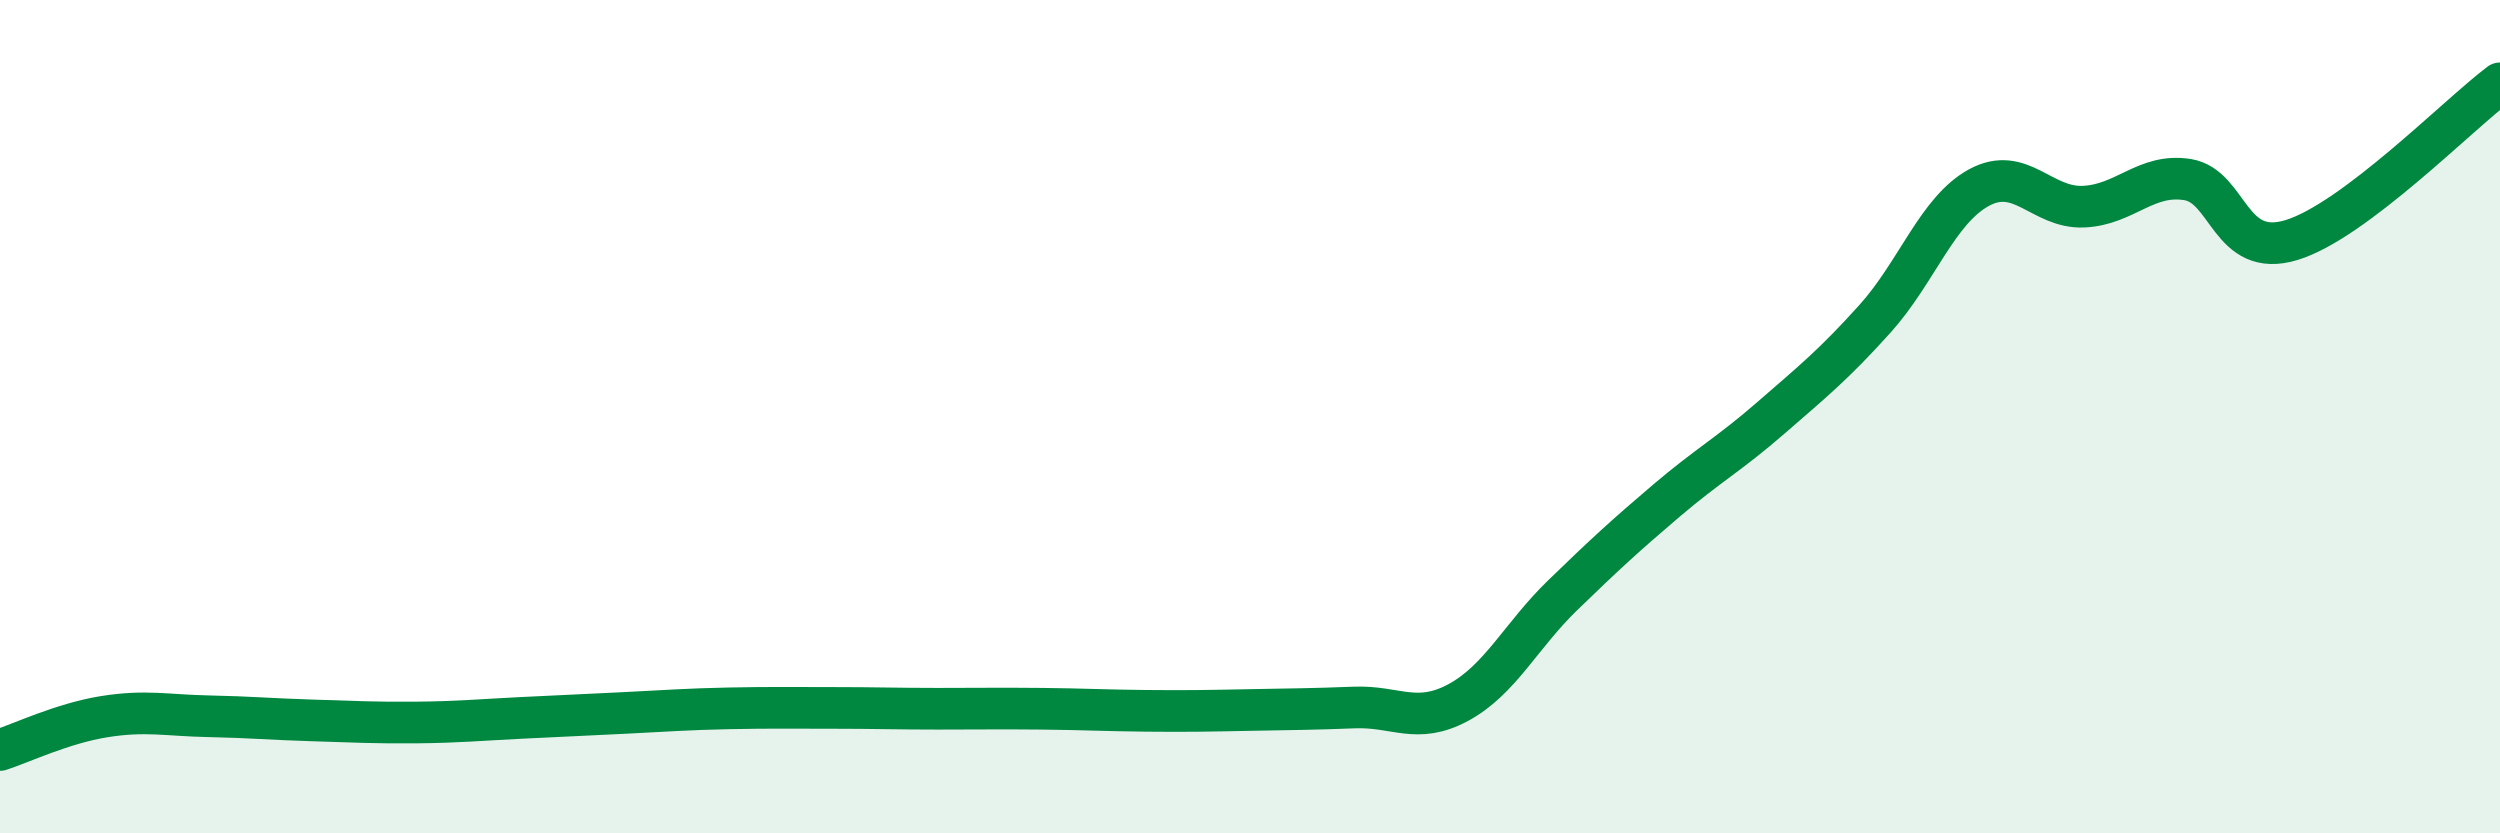
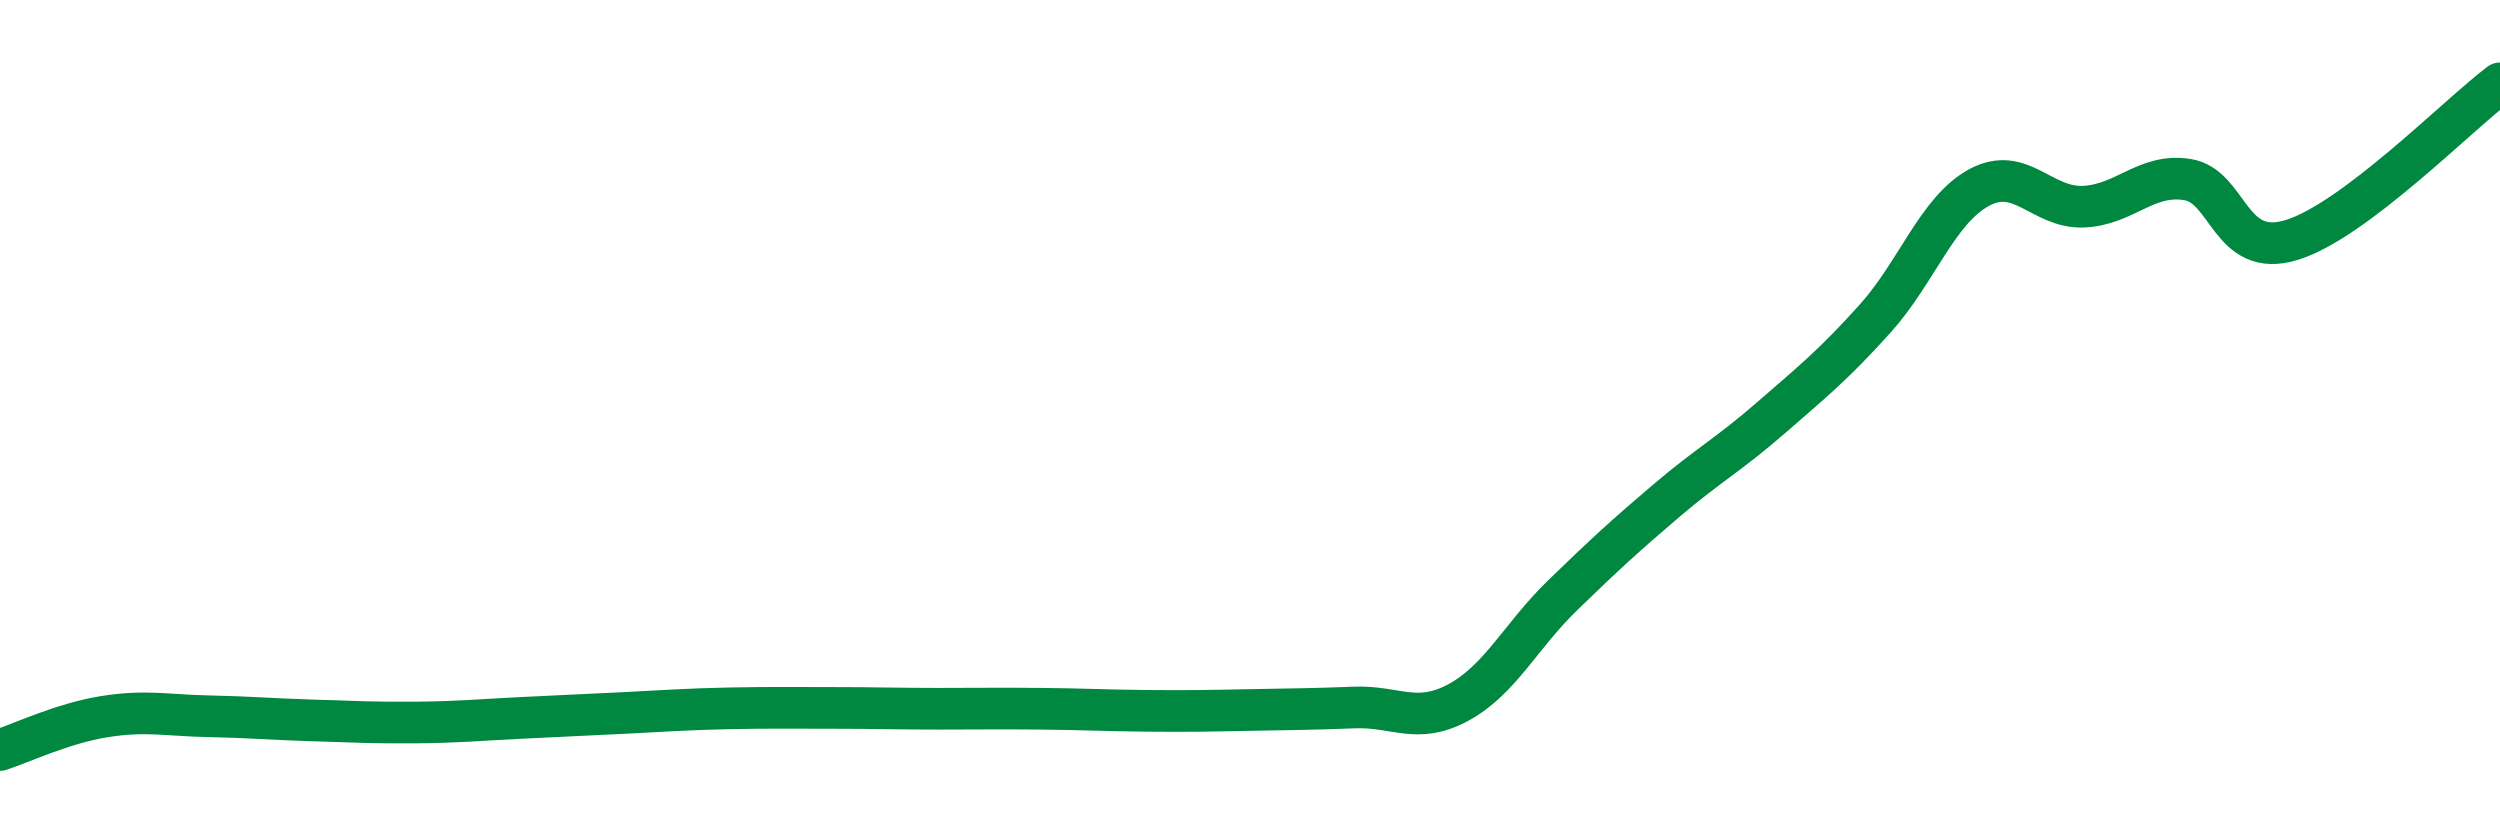
<svg xmlns="http://www.w3.org/2000/svg" width="60" height="20" viewBox="0 0 60 20">
-   <path d="M 0,18 C 0.5,17.84 1.5,17.36 2.5,17.2 C 3.5,17.04 4,17.17 5,17.19 C 6,17.21 6.5,17.26 7.5,17.29 C 8.5,17.32 9,17.35 10,17.34 C 11,17.33 11.5,17.28 12.5,17.23 C 13.5,17.18 14,17.16 15,17.11 C 16,17.06 16.5,17.02 17.5,17 C 18.5,16.98 19,16.99 20,16.99 C 21,16.99 21.5,17.01 22.5,17.01 C 23.5,17.01 24,17 25,17.01 C 26,17.02 26.5,17.05 27.5,17.06 C 28.5,17.07 29,17.06 30,17.04 C 31,17.02 31.5,17.02 32.5,16.98 C 33.5,16.94 34,17.4 35,16.86 C 36,16.32 36.5,15.26 37.5,14.29 C 38.5,13.32 39,12.86 40,12.01 C 41,11.16 41.5,10.9 42.5,10.03 C 43.5,9.16 44,8.76 45,7.65 C 46,6.54 46.5,5.04 47.5,4.5 C 48.5,3.96 49,5 50,4.96 C 51,4.92 51.5,4.15 52.5,4.31 C 53.5,4.47 53.5,6.22 55,5.76 C 56.5,5.3 59,2.75 60,2L60 20L0 20Z" fill="#008740" opacity="0.1" stroke-linecap="round" stroke-linejoin="round" />
  <path d="M 0,18 C 0.5,17.84 1.5,17.36 2.5,17.2 C 3.5,17.04 4,17.17 5,17.19 C 6,17.21 6.5,17.26 7.5,17.29 C 8.5,17.32 9,17.35 10,17.34 C 11,17.33 11.5,17.28 12.5,17.23 C 13.5,17.18 14,17.16 15,17.11 C 16,17.06 16.5,17.02 17.5,17 C 18.5,16.98 19,16.99 20,16.99 C 21,16.99 21.5,17.01 22.5,17.01 C 23.5,17.01 24,17 25,17.01 C 26,17.02 26.5,17.05 27.5,17.06 C 28.5,17.07 29,17.06 30,17.04 C 31,17.02 31.5,17.02 32.5,16.98 C 33.5,16.94 34,17.4 35,16.86 C 36,16.32 36.5,15.26 37.5,14.29 C 38.5,13.32 39,12.86 40,12.01 C 41,11.16 41.5,10.9 42.5,10.03 C 43.5,9.16 44,8.76 45,7.65 C 46,6.54 46.5,5.04 47.5,4.5 C 48.5,3.96 49,5 50,4.96 C 51,4.92 51.5,4.15 52.5,4.31 C 53.5,4.47 53.5,6.22 55,5.76 C 56.5,5.3 59,2.75 60,2" stroke="#008740" stroke-width="1" fill="none" stroke-linecap="round" stroke-linejoin="round" />
</svg>